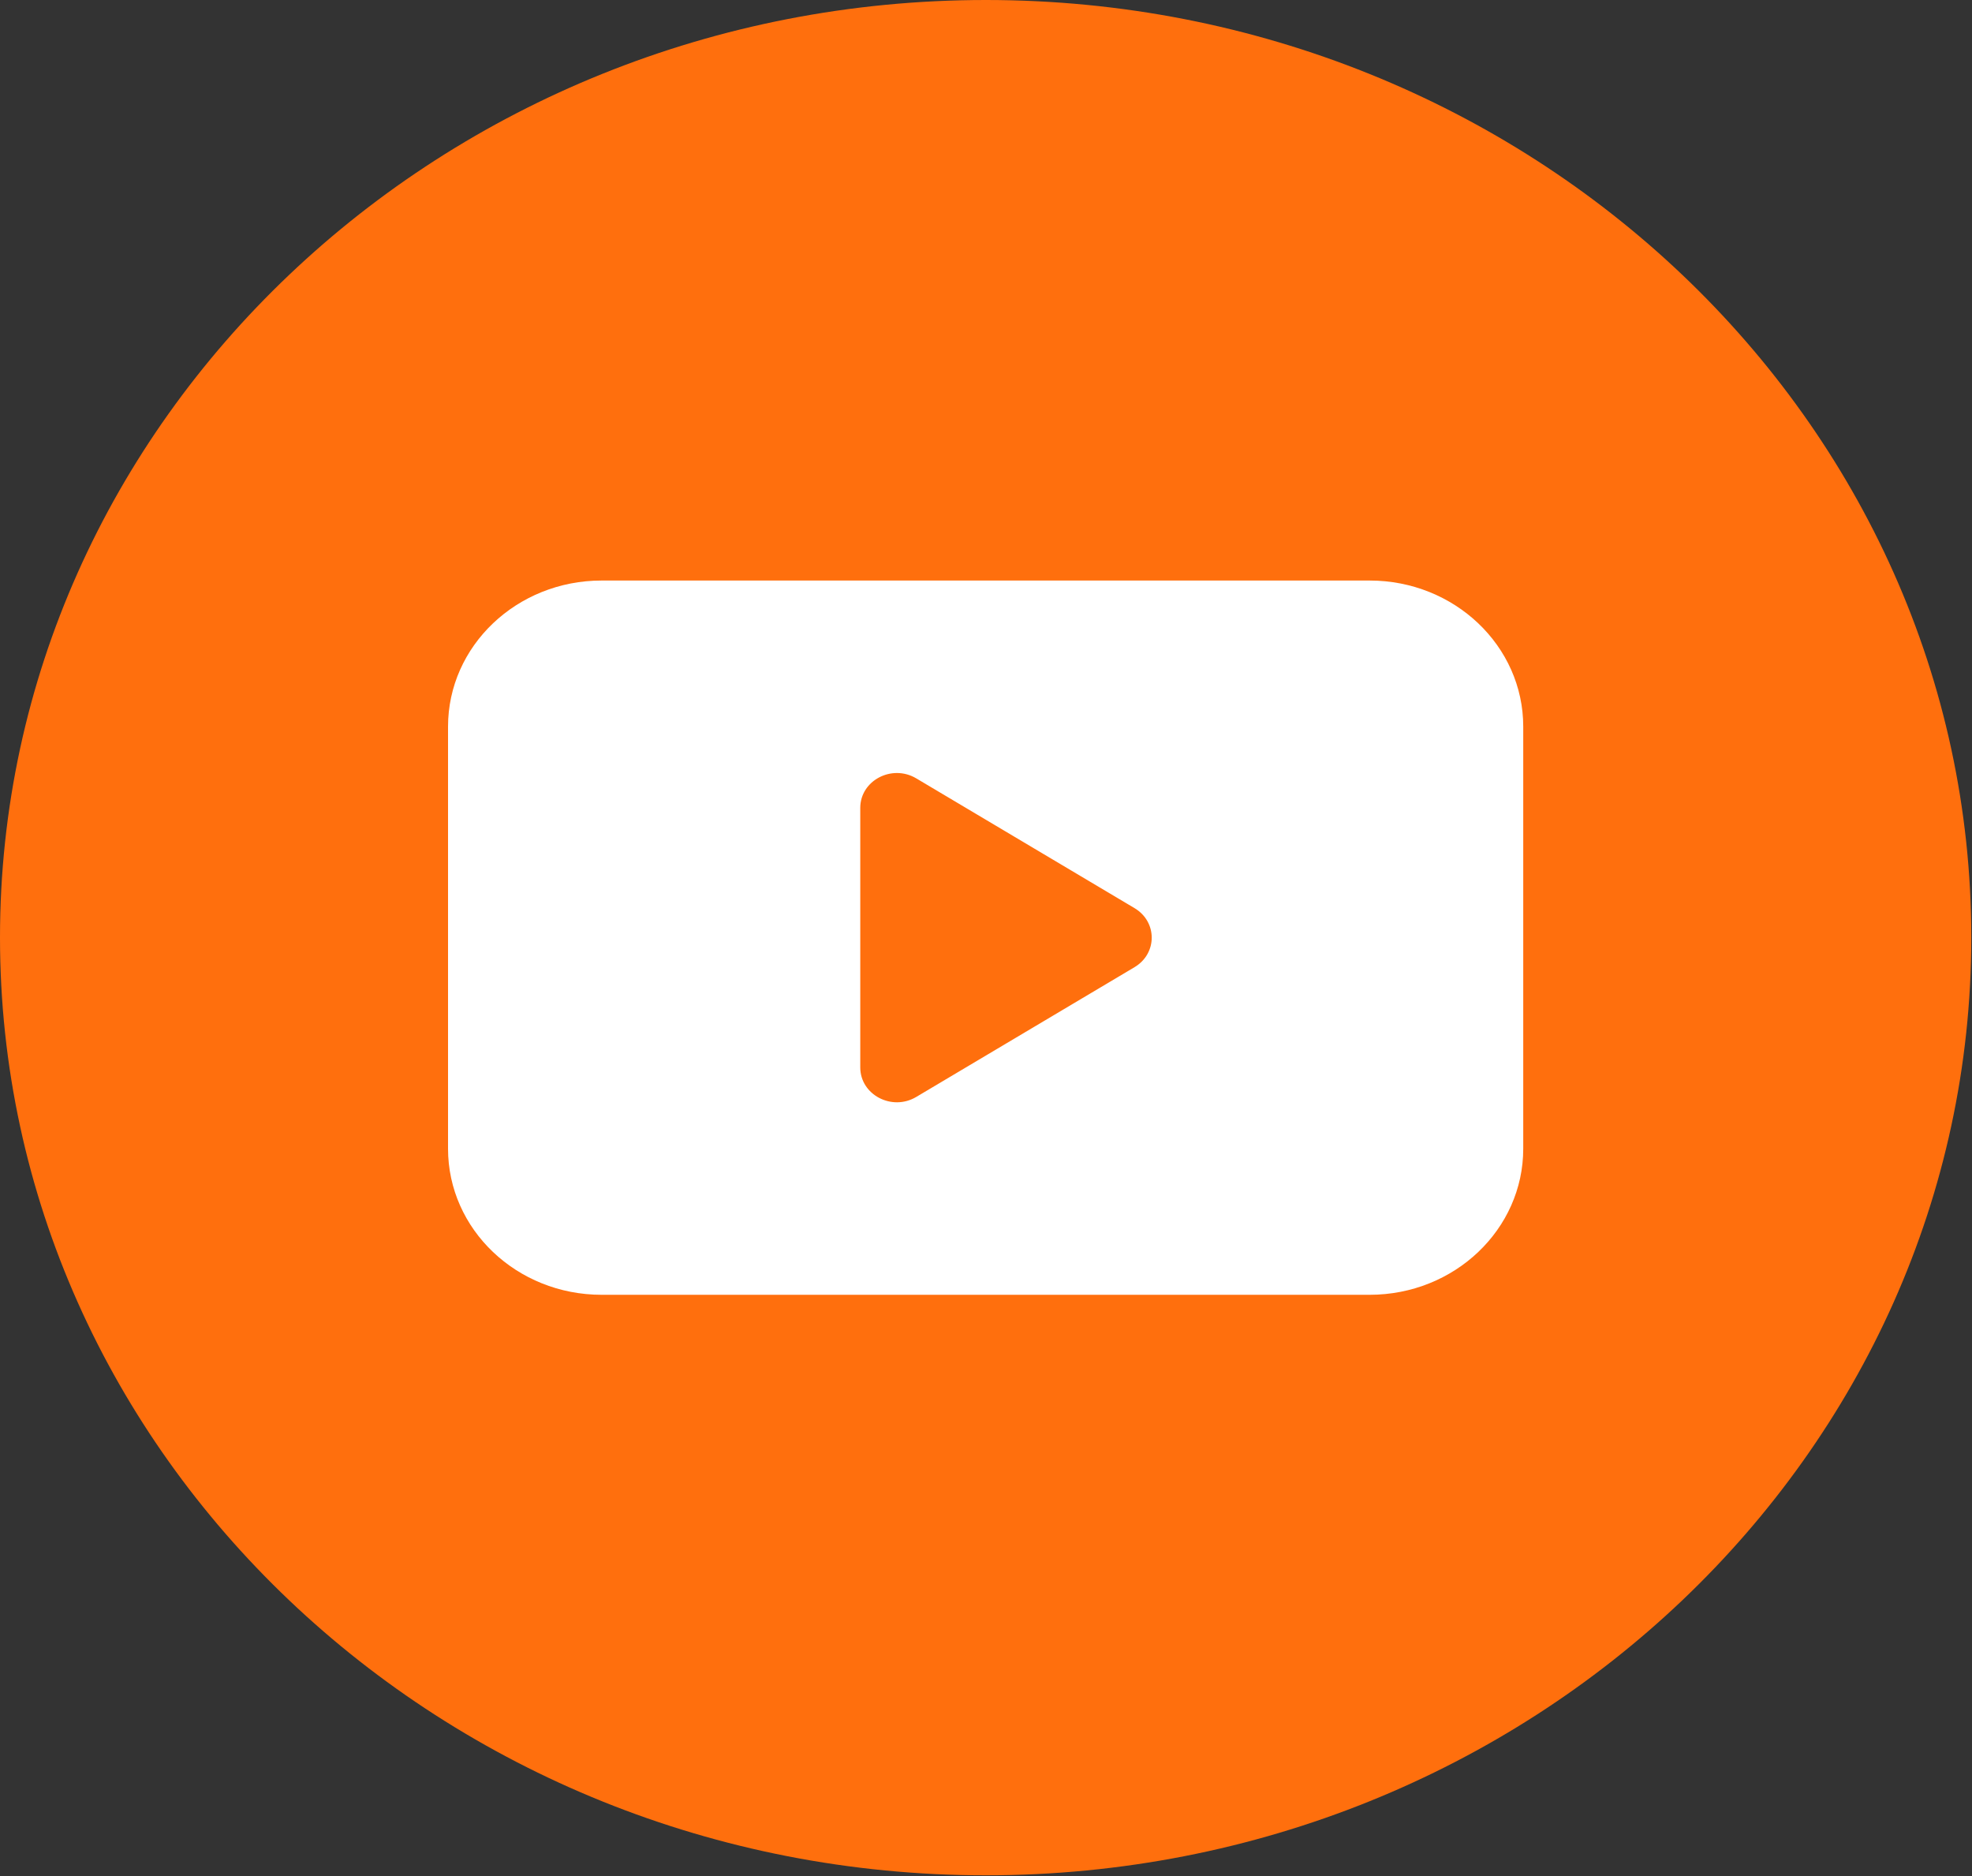
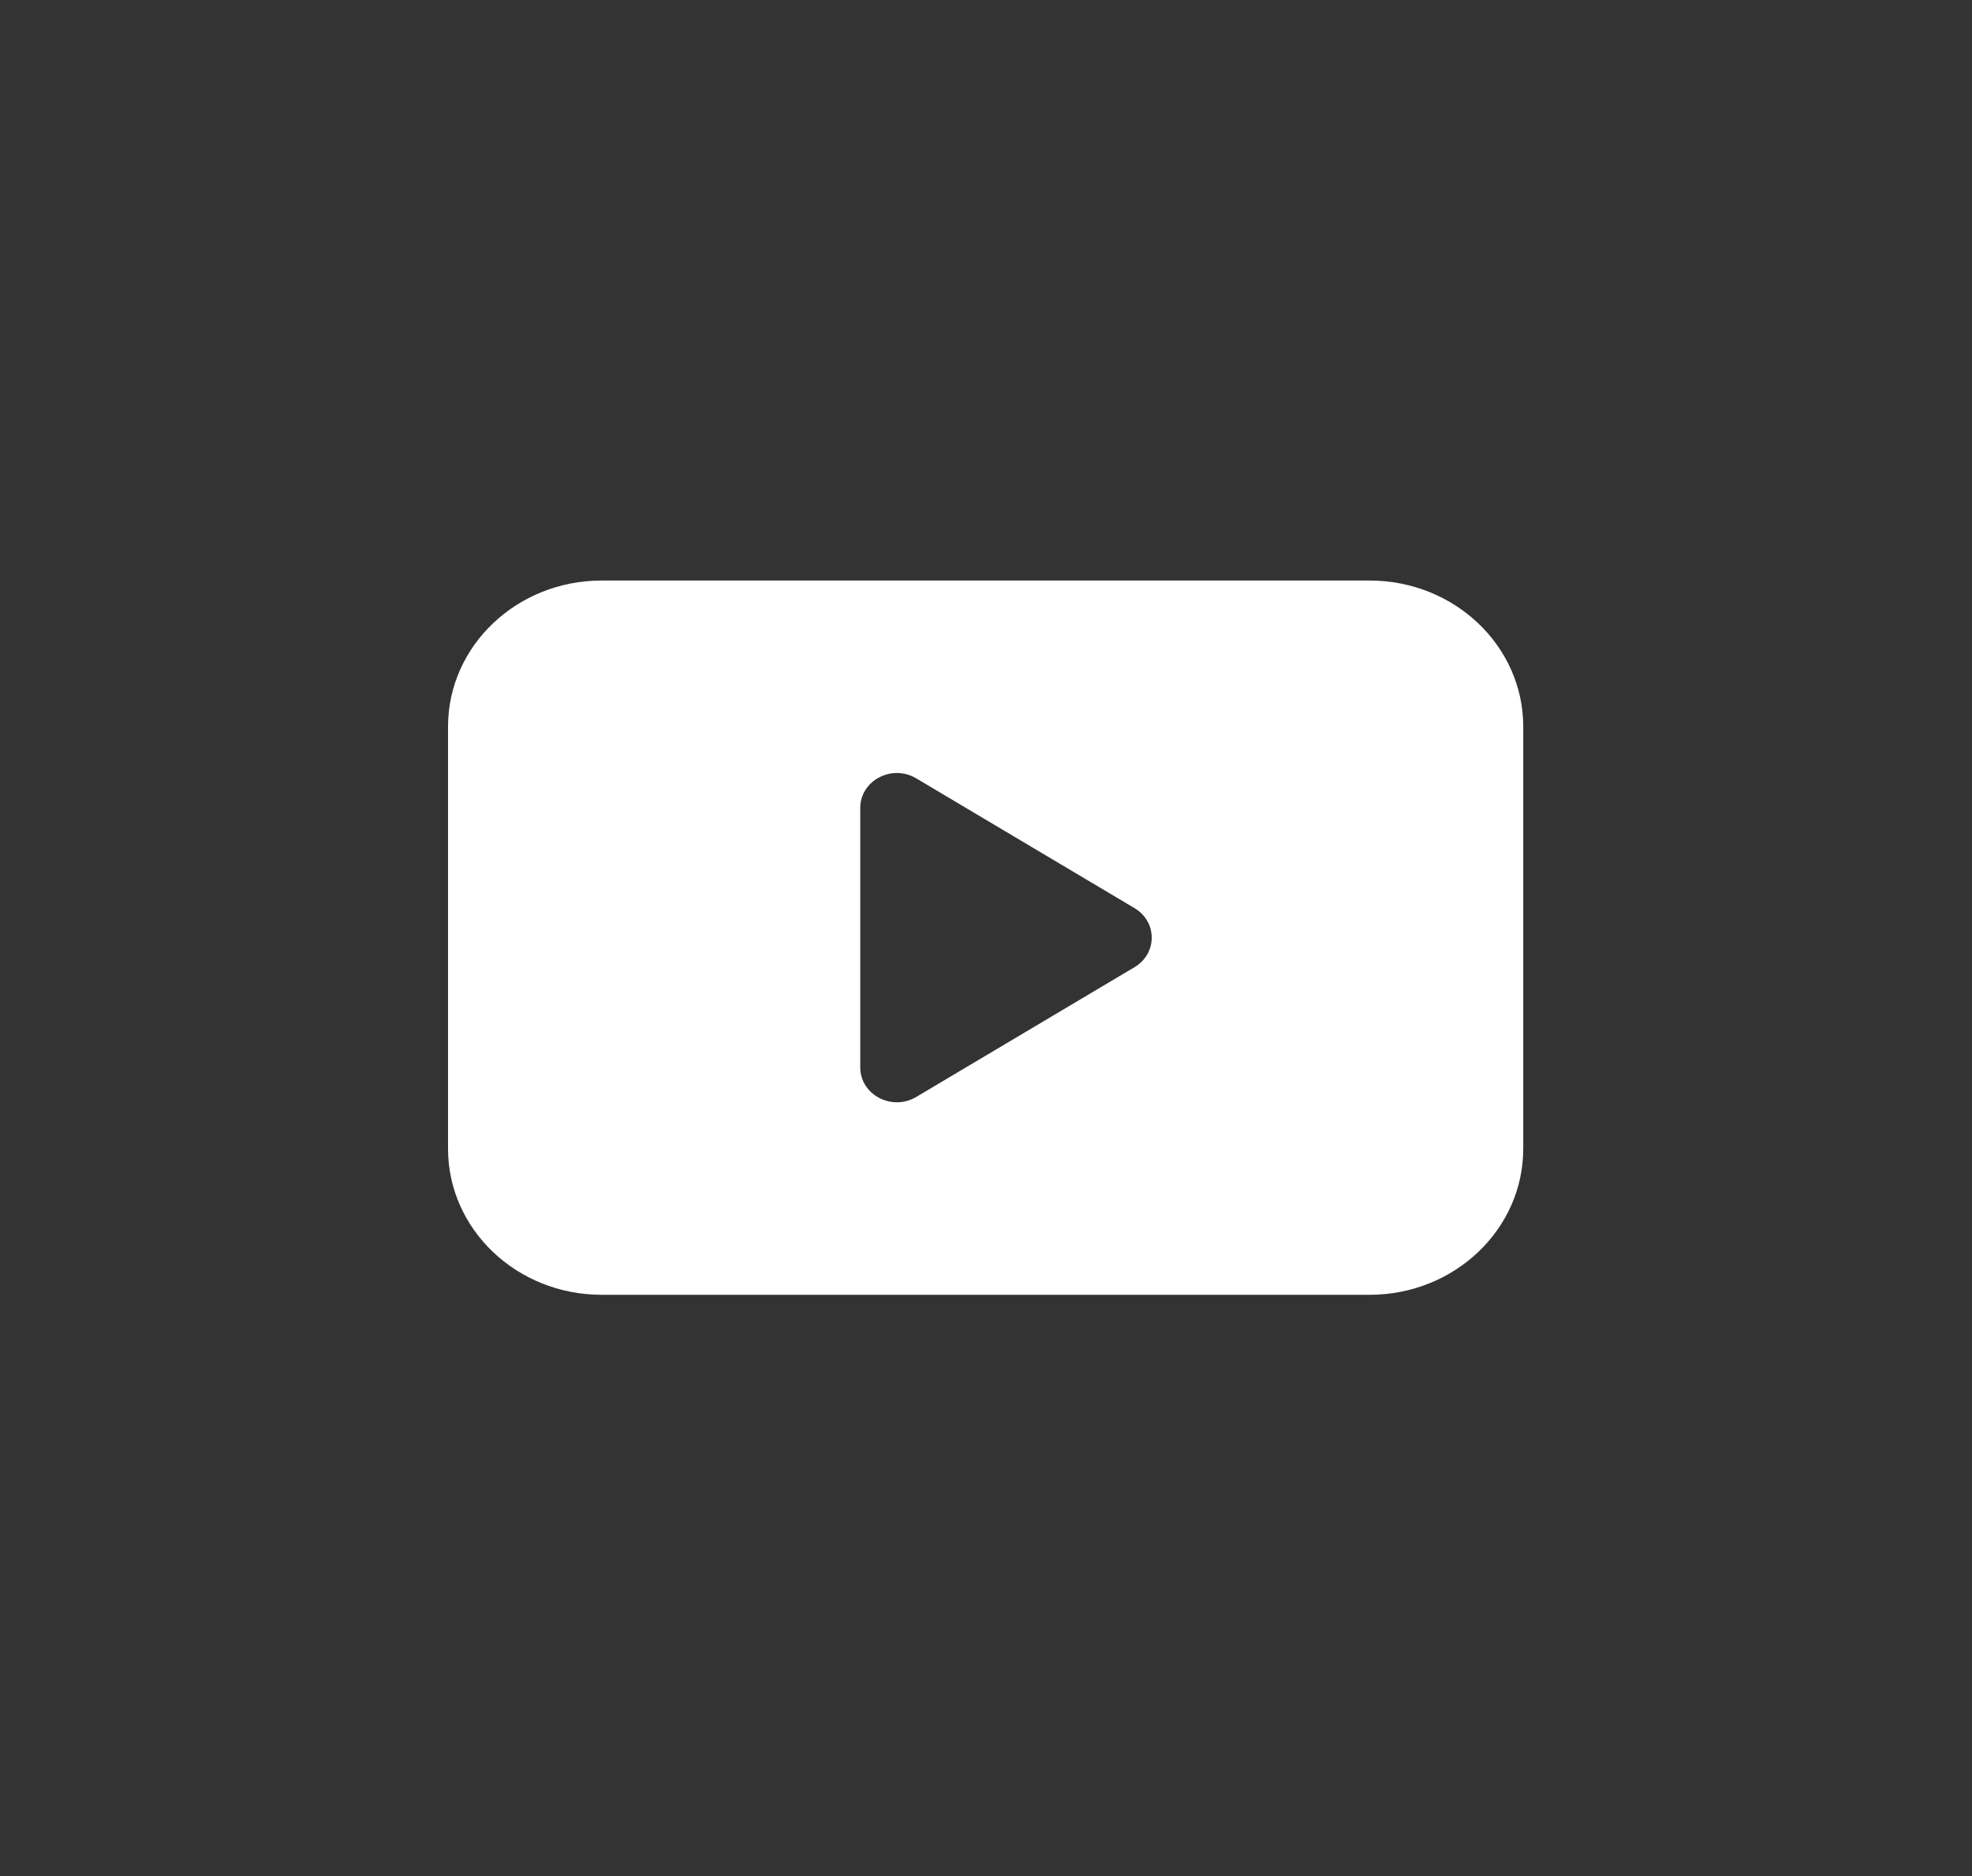
<svg xmlns="http://www.w3.org/2000/svg" width="246" height="234" viewBox="0 0 246 234" fill="none">
  <rect x="0" y="0" width="246" height="234" fill="#333333" stroke="none" />
-   <path d="M122.98 0C55.19 0 0 52.45 0 116.931C0 181.413 55.19 233.91 122.98 233.91C190.77 233.91 245.91 181.413 245.91 116.931C245.91 52.45 190.77 0 122.98 0Z" fill="#FF6F0D" />
  <path d="M170.855 72.411H75.05C64.467 72.411 55.891 80.57 55.891 90.635V143.277C55.891 153.342 64.467 161.501 75.05 161.501H170.855C181.438 161.501 190.019 153.342 190.019 143.277V90.635C190.019 80.57 181.441 72.411 170.855 72.411ZM141.527 120.638L114.298 136.823C111.257 138.632 107.315 136.55 107.315 133.141V100.769C107.315 97.355 111.257 95.278 114.298 97.086L141.527 113.271C144.389 114.972 144.389 118.935 141.527 120.636V120.638Z" fill="white" />
</svg>